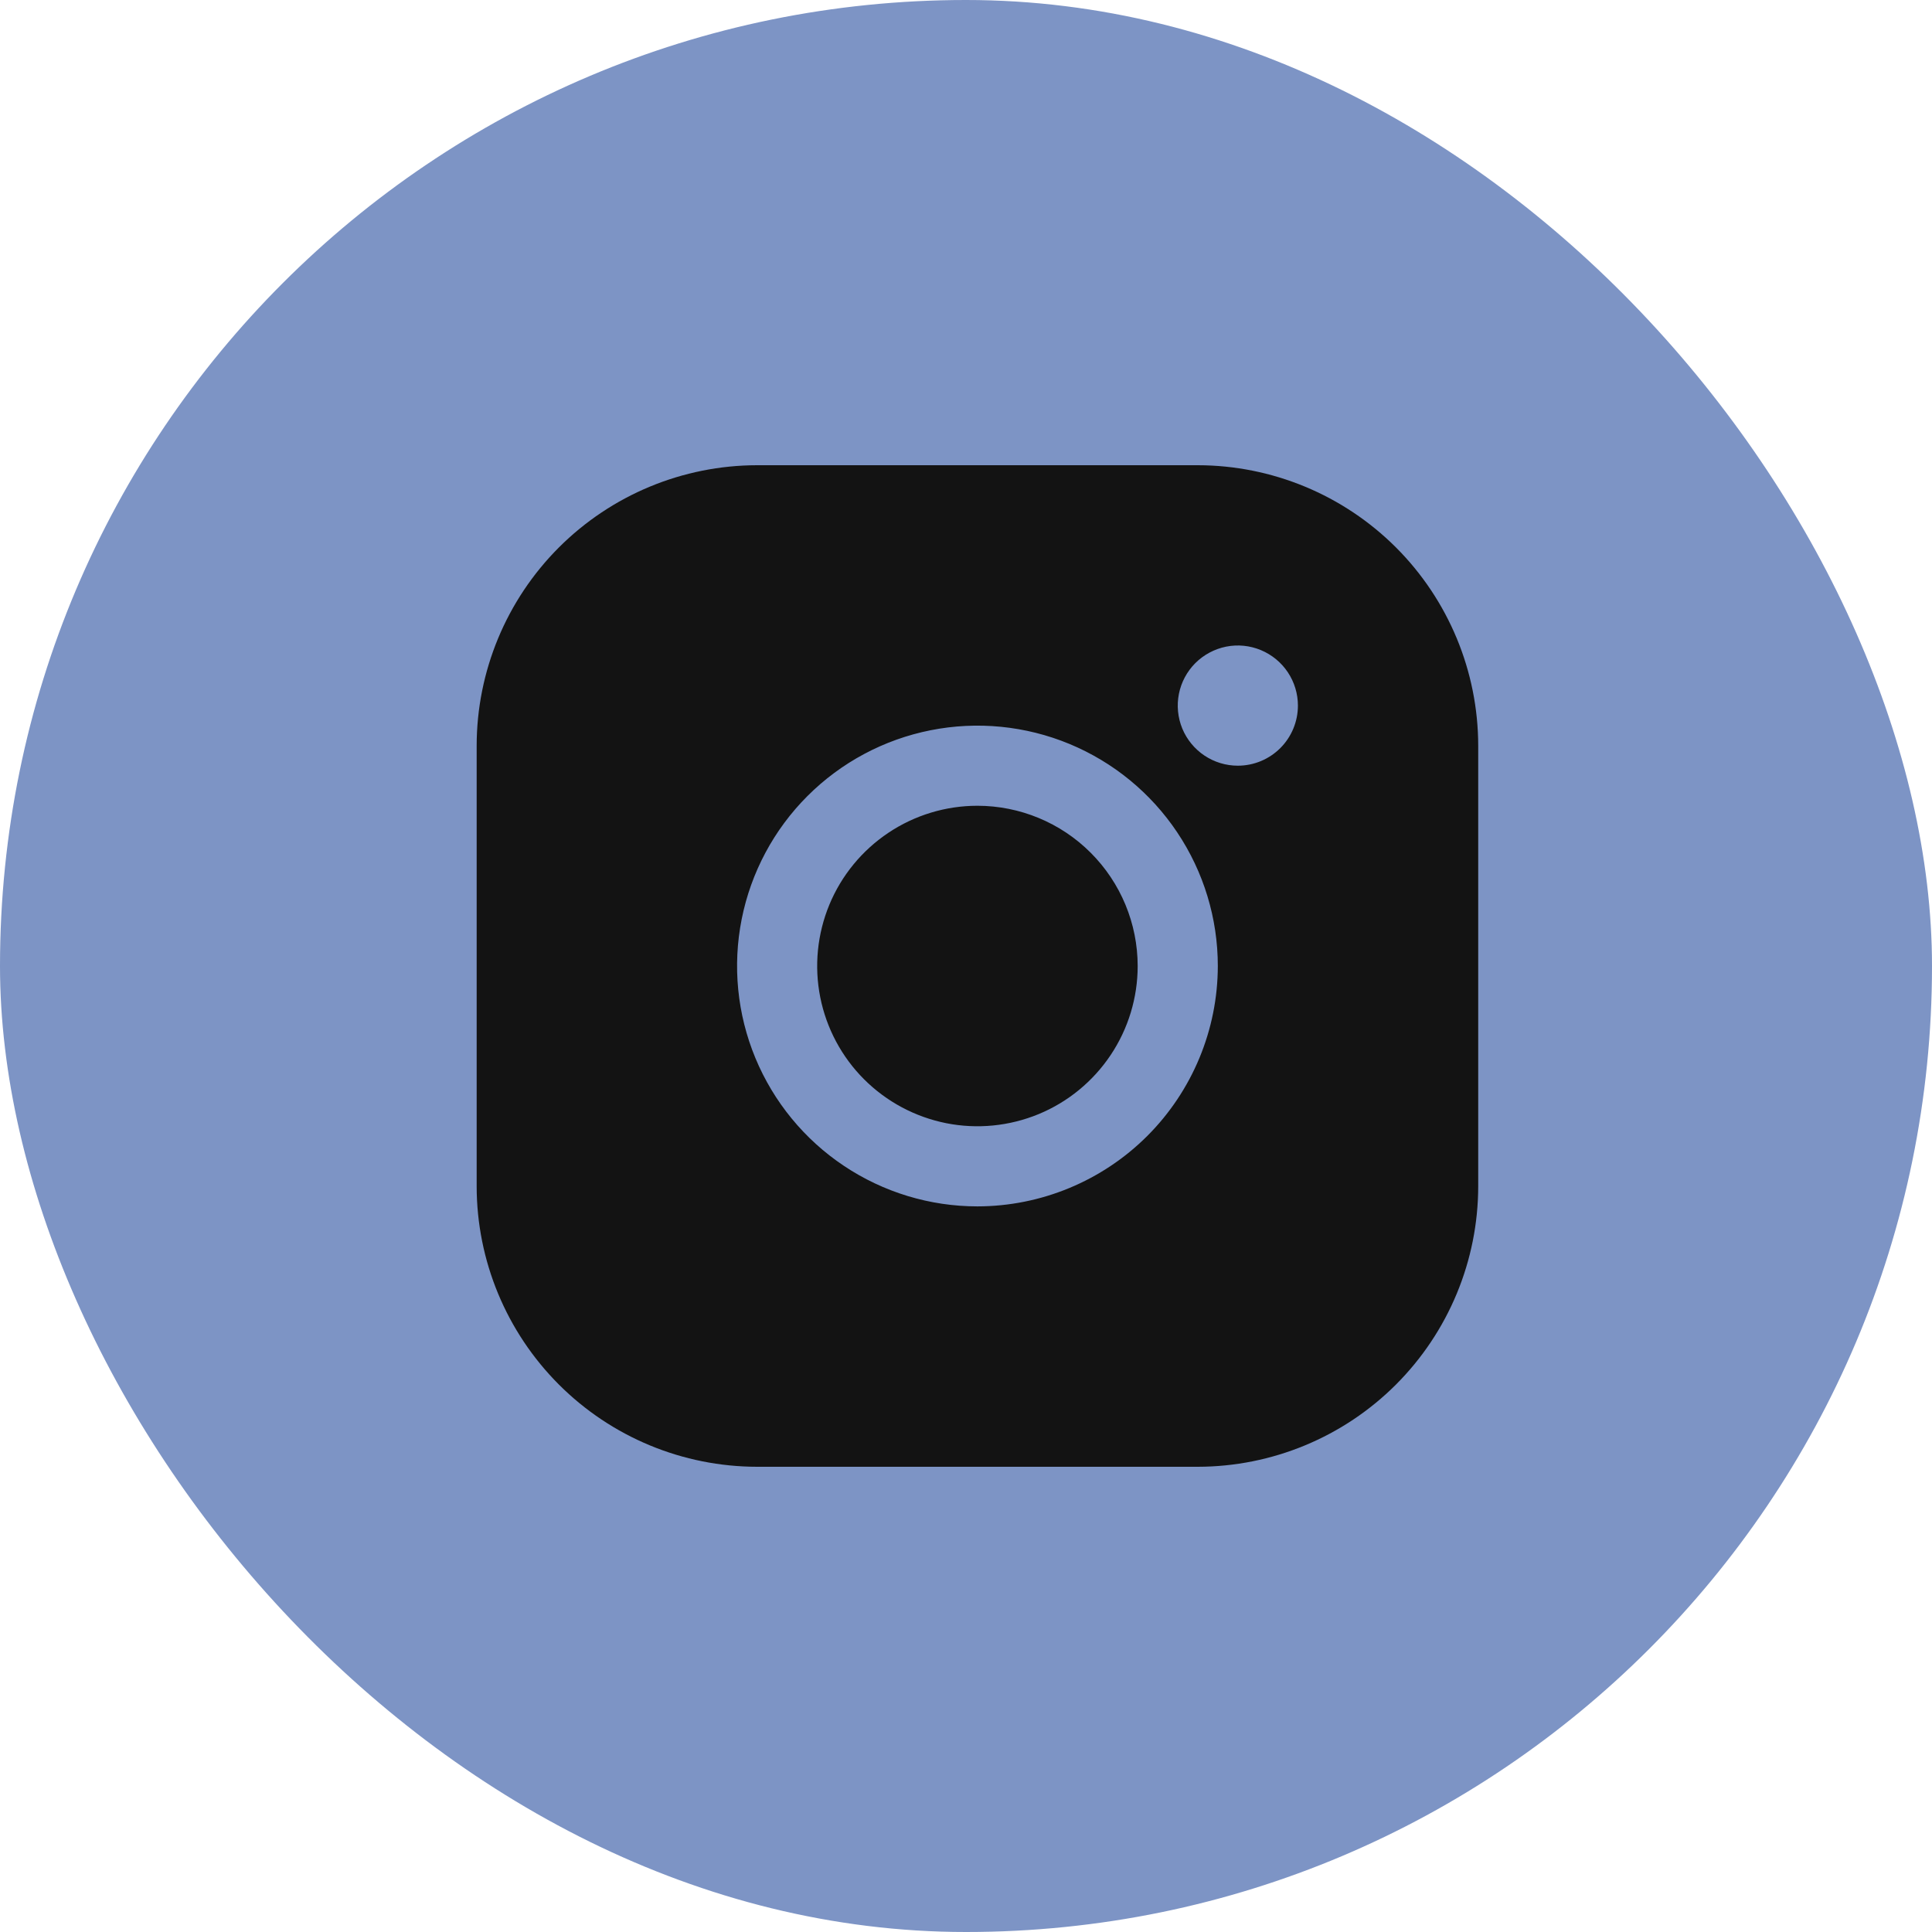
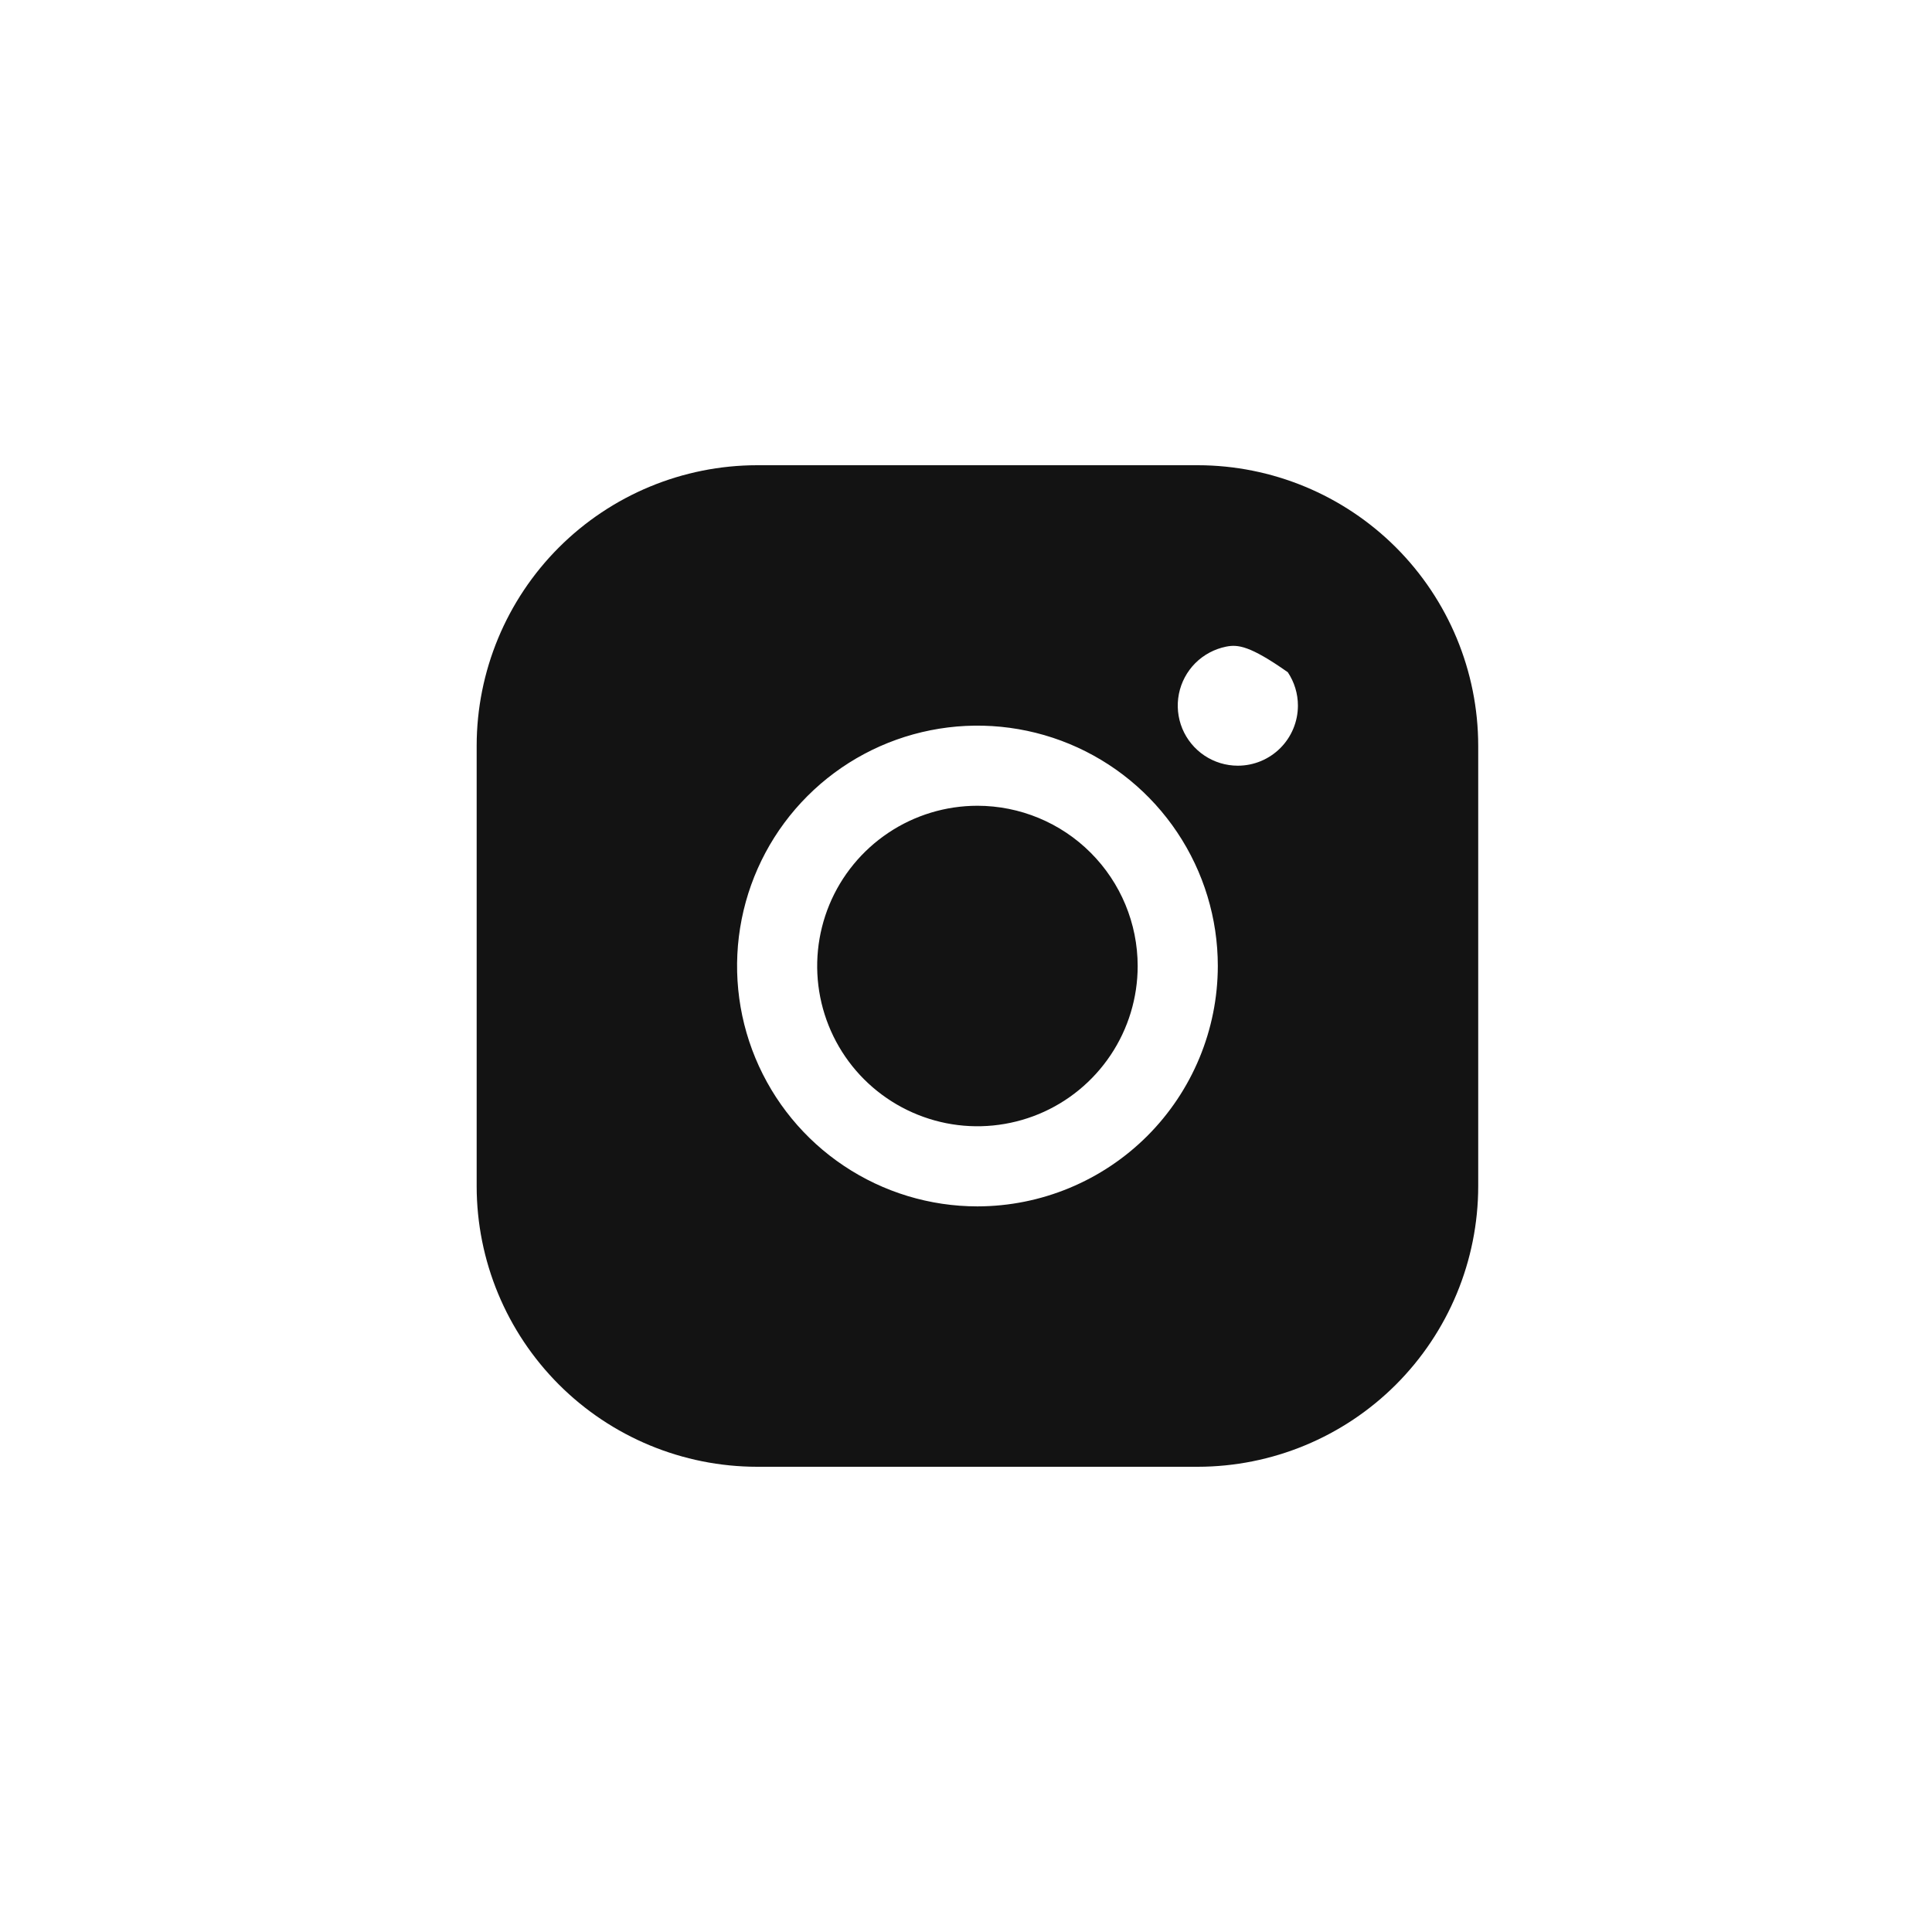
<svg xmlns="http://www.w3.org/2000/svg" width="50" height="50" viewBox="0 0 50 50" fill="none">
-   <rect width="50" height="50" rx="25" fill="#7D94C5" />
-   <path d="M29.443 25C29.443 25.82 29.2 26.622 28.744 27.304C28.288 27.986 27.641 28.518 26.883 28.832C26.125 29.145 25.291 29.228 24.487 29.068C23.682 28.907 22.943 28.512 22.363 27.933C21.783 27.353 21.388 26.614 21.228 25.809C21.068 25.005 21.151 24.171 21.464 23.413C21.778 22.655 22.31 22.008 22.992 21.552C23.674 21.096 24.476 20.853 25.296 20.853C26.395 20.854 27.45 21.291 28.227 22.069C29.005 22.846 29.442 23.901 29.443 25ZM38.256 19.298V30.702C38.254 32.627 37.488 34.471 36.128 35.832C34.767 37.193 32.922 37.958 30.998 37.96H19.593C17.669 37.958 15.825 37.193 14.464 35.832C13.104 34.471 12.338 32.627 12.336 30.702V19.298C12.338 17.373 13.104 15.529 14.464 14.168C15.825 12.808 17.669 12.042 19.593 12.04H30.998C32.922 12.042 34.767 12.808 36.128 14.168C37.488 15.529 38.254 17.373 38.256 19.298V19.298ZM31.517 25C31.517 23.77 31.152 22.567 30.468 21.544C29.785 20.521 28.813 19.724 27.677 19.253C26.54 18.782 25.289 18.659 24.082 18.899C22.876 19.139 21.767 19.731 20.897 20.601C20.027 21.471 19.435 22.58 19.195 23.786C18.955 24.993 19.078 26.244 19.549 27.381C20.02 28.517 20.817 29.489 21.84 30.172C22.863 30.856 24.066 31.221 25.296 31.221C26.945 31.219 28.526 30.563 29.693 29.397C30.859 28.23 31.515 26.649 31.517 25V25ZM33.59 18.261C33.59 17.953 33.499 17.653 33.328 17.397C33.157 17.141 32.914 16.942 32.63 16.824C32.346 16.706 32.033 16.675 31.732 16.735C31.43 16.796 31.153 16.944 30.935 17.161C30.718 17.379 30.57 17.656 30.51 17.957C30.45 18.259 30.481 18.572 30.598 18.856C30.716 19.14 30.915 19.383 31.171 19.554C31.427 19.725 31.727 19.816 32.035 19.816C32.448 19.816 32.843 19.652 33.135 19.36C33.426 19.069 33.59 18.673 33.59 18.261Z" fill="#131313" />
+   <path d="M29.443 25C29.443 25.82 29.2 26.622 28.744 27.304C28.288 27.986 27.641 28.518 26.883 28.832C26.125 29.145 25.291 29.228 24.487 29.068C23.682 28.907 22.943 28.512 22.363 27.933C21.783 27.353 21.388 26.614 21.228 25.809C21.068 25.005 21.151 24.171 21.464 23.413C21.778 22.655 22.31 22.008 22.992 21.552C23.674 21.096 24.476 20.853 25.296 20.853C26.395 20.854 27.45 21.291 28.227 22.069C29.005 22.846 29.442 23.901 29.443 25ZM38.256 19.298V30.702C38.254 32.627 37.488 34.471 36.128 35.832C34.767 37.193 32.922 37.958 30.998 37.96H19.593C17.669 37.958 15.825 37.193 14.464 35.832C13.104 34.471 12.338 32.627 12.336 30.702V19.298C12.338 17.373 13.104 15.529 14.464 14.168C15.825 12.808 17.669 12.042 19.593 12.04H30.998C32.922 12.042 34.767 12.808 36.128 14.168C37.488 15.529 38.254 17.373 38.256 19.298V19.298ZM31.517 25C31.517 23.77 31.152 22.567 30.468 21.544C29.785 20.521 28.813 19.724 27.677 19.253C26.54 18.782 25.289 18.659 24.082 18.899C22.876 19.139 21.767 19.731 20.897 20.601C20.027 21.471 19.435 22.58 19.195 23.786C18.955 24.993 19.078 26.244 19.549 27.381C20.02 28.517 20.817 29.489 21.84 30.172C22.863 30.856 24.066 31.221 25.296 31.221C26.945 31.219 28.526 30.563 29.693 29.397C30.859 28.23 31.515 26.649 31.517 25V25ZM33.59 18.261C33.59 17.953 33.499 17.653 33.328 17.397C32.346 16.706 32.033 16.675 31.732 16.735C31.43 16.796 31.153 16.944 30.935 17.161C30.718 17.379 30.57 17.656 30.51 17.957C30.45 18.259 30.481 18.572 30.598 18.856C30.716 19.14 30.915 19.383 31.171 19.554C31.427 19.725 31.727 19.816 32.035 19.816C32.448 19.816 32.843 19.652 33.135 19.36C33.426 19.069 33.59 18.673 33.59 18.261Z" fill="#131313" />
</svg>